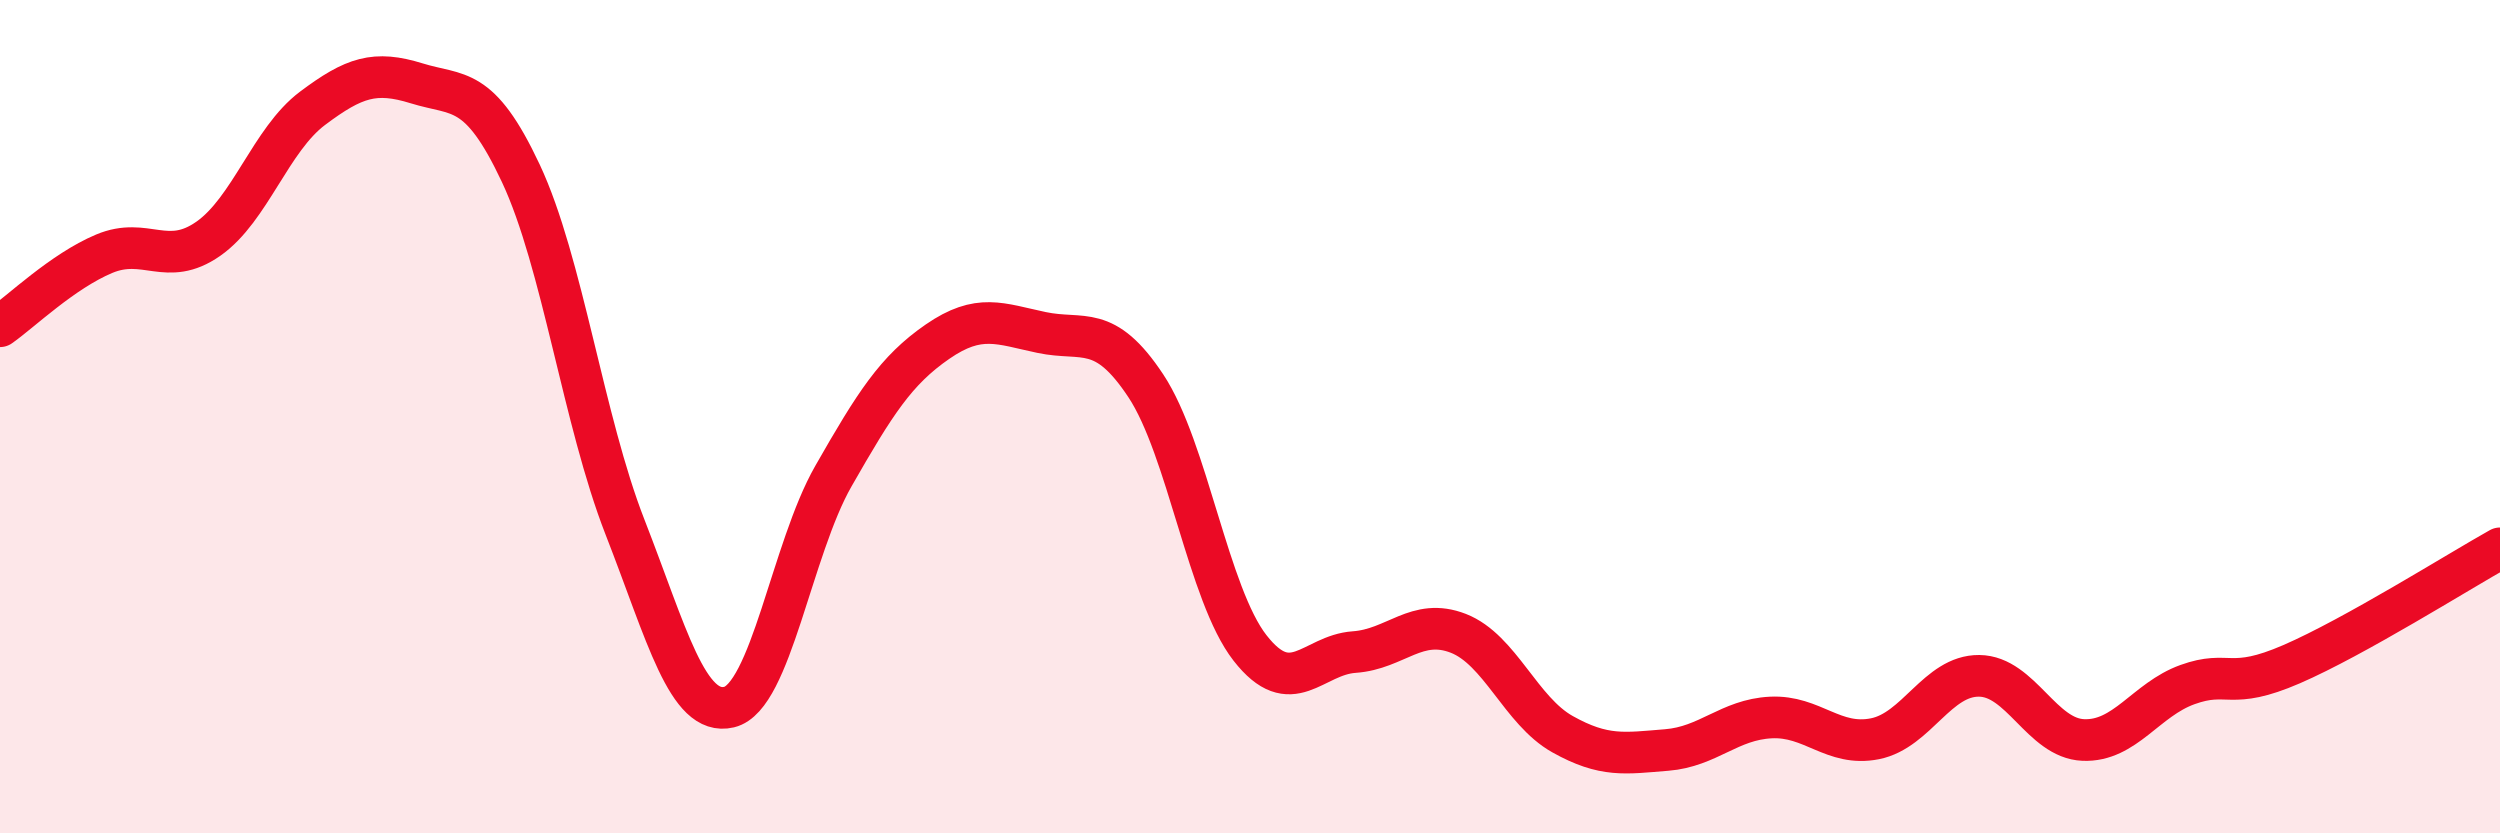
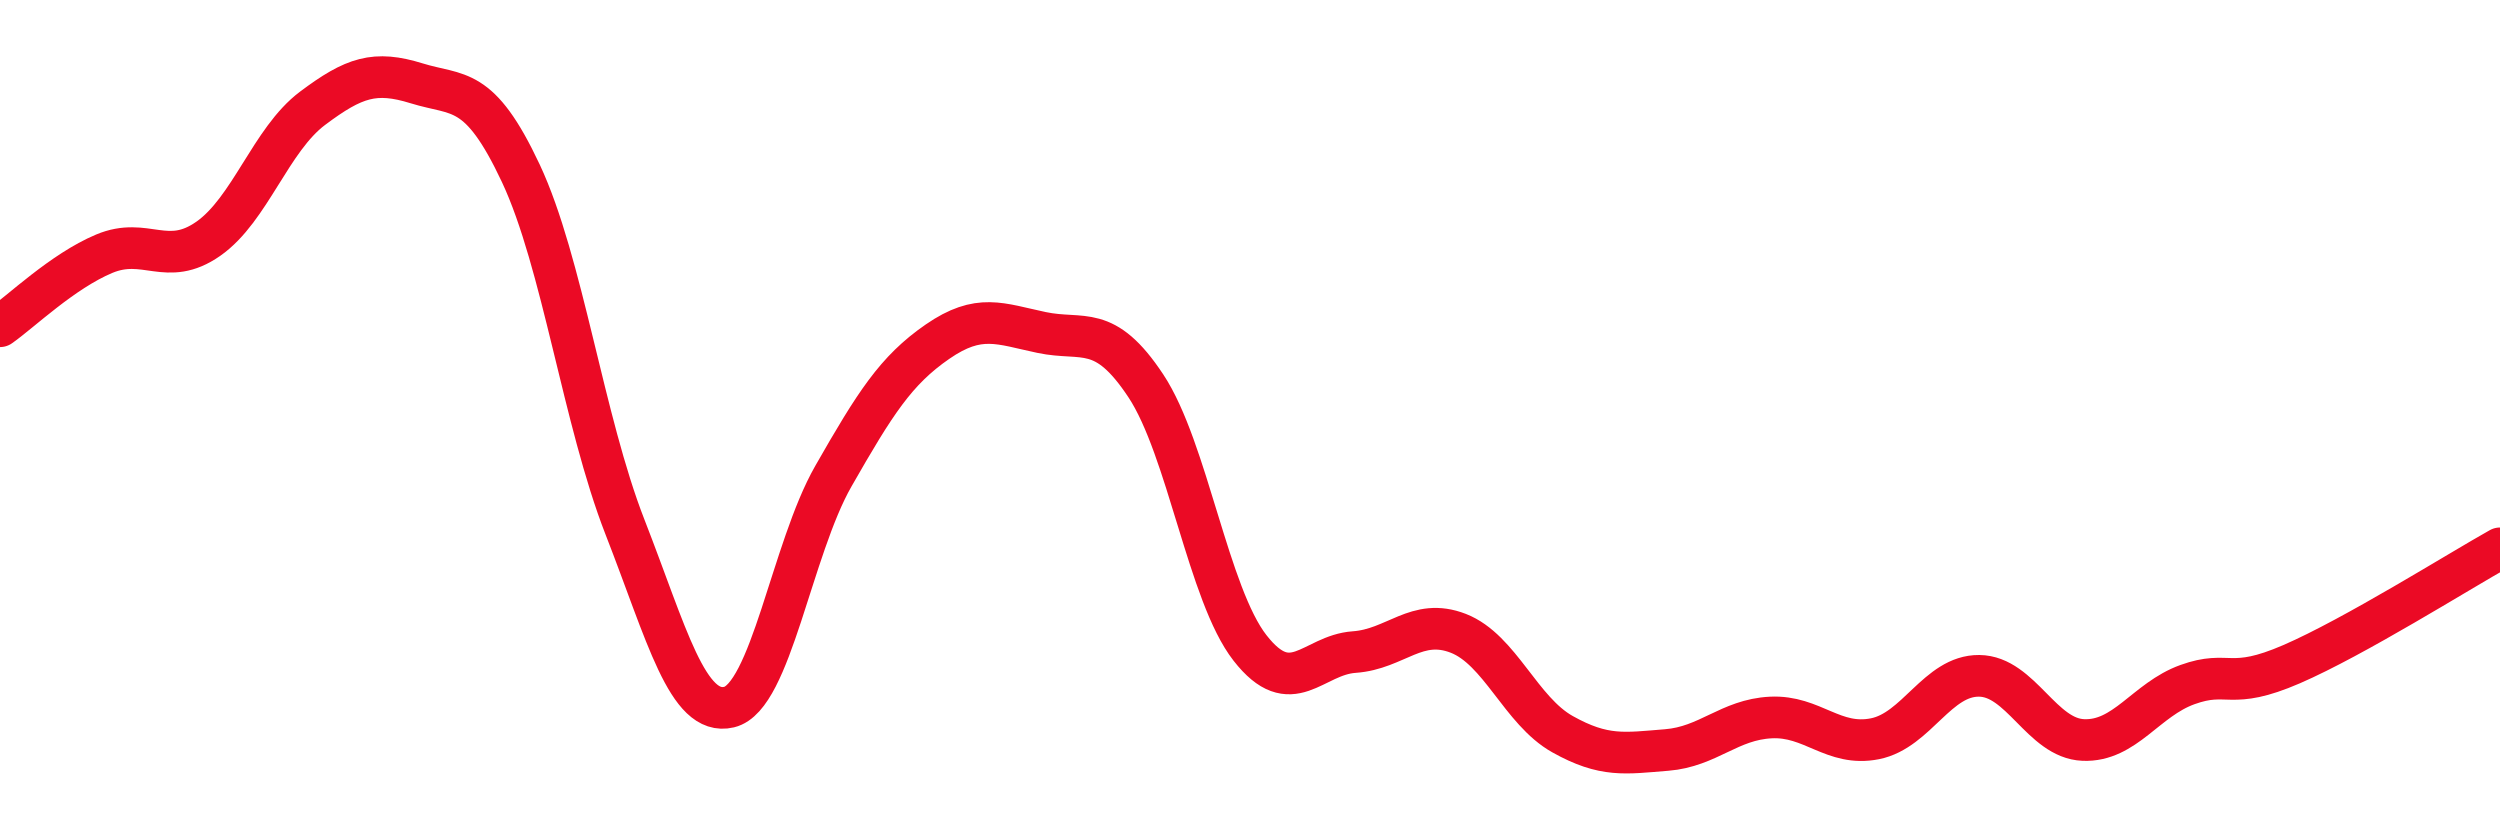
<svg xmlns="http://www.w3.org/2000/svg" width="60" height="20" viewBox="0 0 60 20">
-   <path d="M 0,7.83 C 0.5,7.48 1.5,6.51 2.5,6.09 C 3.5,5.67 4,6.43 5,5.73 C 6,5.03 6.5,3.35 7.5,2.6 C 8.5,1.85 9,1.69 10,2 C 11,2.31 11.5,2.03 12.5,4.16 C 13.5,6.29 14,10.09 15,12.65 C 16,15.21 16.5,17.21 17.5,16.97 C 18.5,16.73 19,13.18 20,11.43 C 21,9.68 21.5,8.89 22.5,8.2 C 23.5,7.51 24,7.77 25,7.98 C 26,8.19 26.5,7.75 27.5,9.26 C 28.5,10.77 29,14.27 30,15.55 C 31,16.83 31.5,15.72 32.5,15.65 C 33.5,15.58 34,14.81 35,15.2 C 36,15.59 36.5,17.06 37.5,17.62 C 38.5,18.18 39,18.08 40,18 C 41,17.92 41.5,17.27 42.5,17.22 C 43.5,17.17 44,17.93 45,17.73 C 46,17.53 46.5,16.21 47.5,16.22 C 48.5,16.23 49,17.72 50,17.76 C 51,17.8 51.5,16.79 52.5,16.43 C 53.5,16.07 53.5,16.59 55,15.94 C 56.5,15.29 59,13.72 60,13.16L60 20L0 20Z" fill="#EB0A25" opacity="0.1" stroke-linecap="round" stroke-linejoin="round" />
  <path d="M 0,7.83 C 0.5,7.48 1.5,6.51 2.5,6.09 C 3.5,5.67 4,6.43 5,5.73 C 6,5.03 6.5,3.35 7.5,2.6 C 8.5,1.85 9,1.69 10,2 C 11,2.31 11.5,2.03 12.5,4.16 C 13.5,6.29 14,10.09 15,12.65 C 16,15.21 16.5,17.21 17.5,16.97 C 18.5,16.73 19,13.18 20,11.43 C 21,9.68 21.5,8.89 22.5,8.2 C 23.5,7.51 24,7.77 25,7.98 C 26,8.19 26.5,7.75 27.5,9.26 C 28.5,10.77 29,14.27 30,15.55 C 31,16.83 31.5,15.72 32.5,15.65 C 33.5,15.58 34,14.81 35,15.2 C 36,15.59 36.5,17.06 37.5,17.62 C 38.5,18.18 39,18.08 40,18 C 41,17.92 41.5,17.27 42.5,17.22 C 43.5,17.17 44,17.93 45,17.73 C 46,17.53 46.5,16.21 47.5,16.22 C 48.5,16.23 49,17.72 50,17.76 C 51,17.8 51.5,16.79 52.5,16.43 C 53.5,16.07 53.5,16.59 55,15.94 C 56.5,15.29 59,13.72 60,13.16" stroke="#EB0A25" stroke-width="1" fill="none" stroke-linecap="round" stroke-linejoin="round" />
</svg>